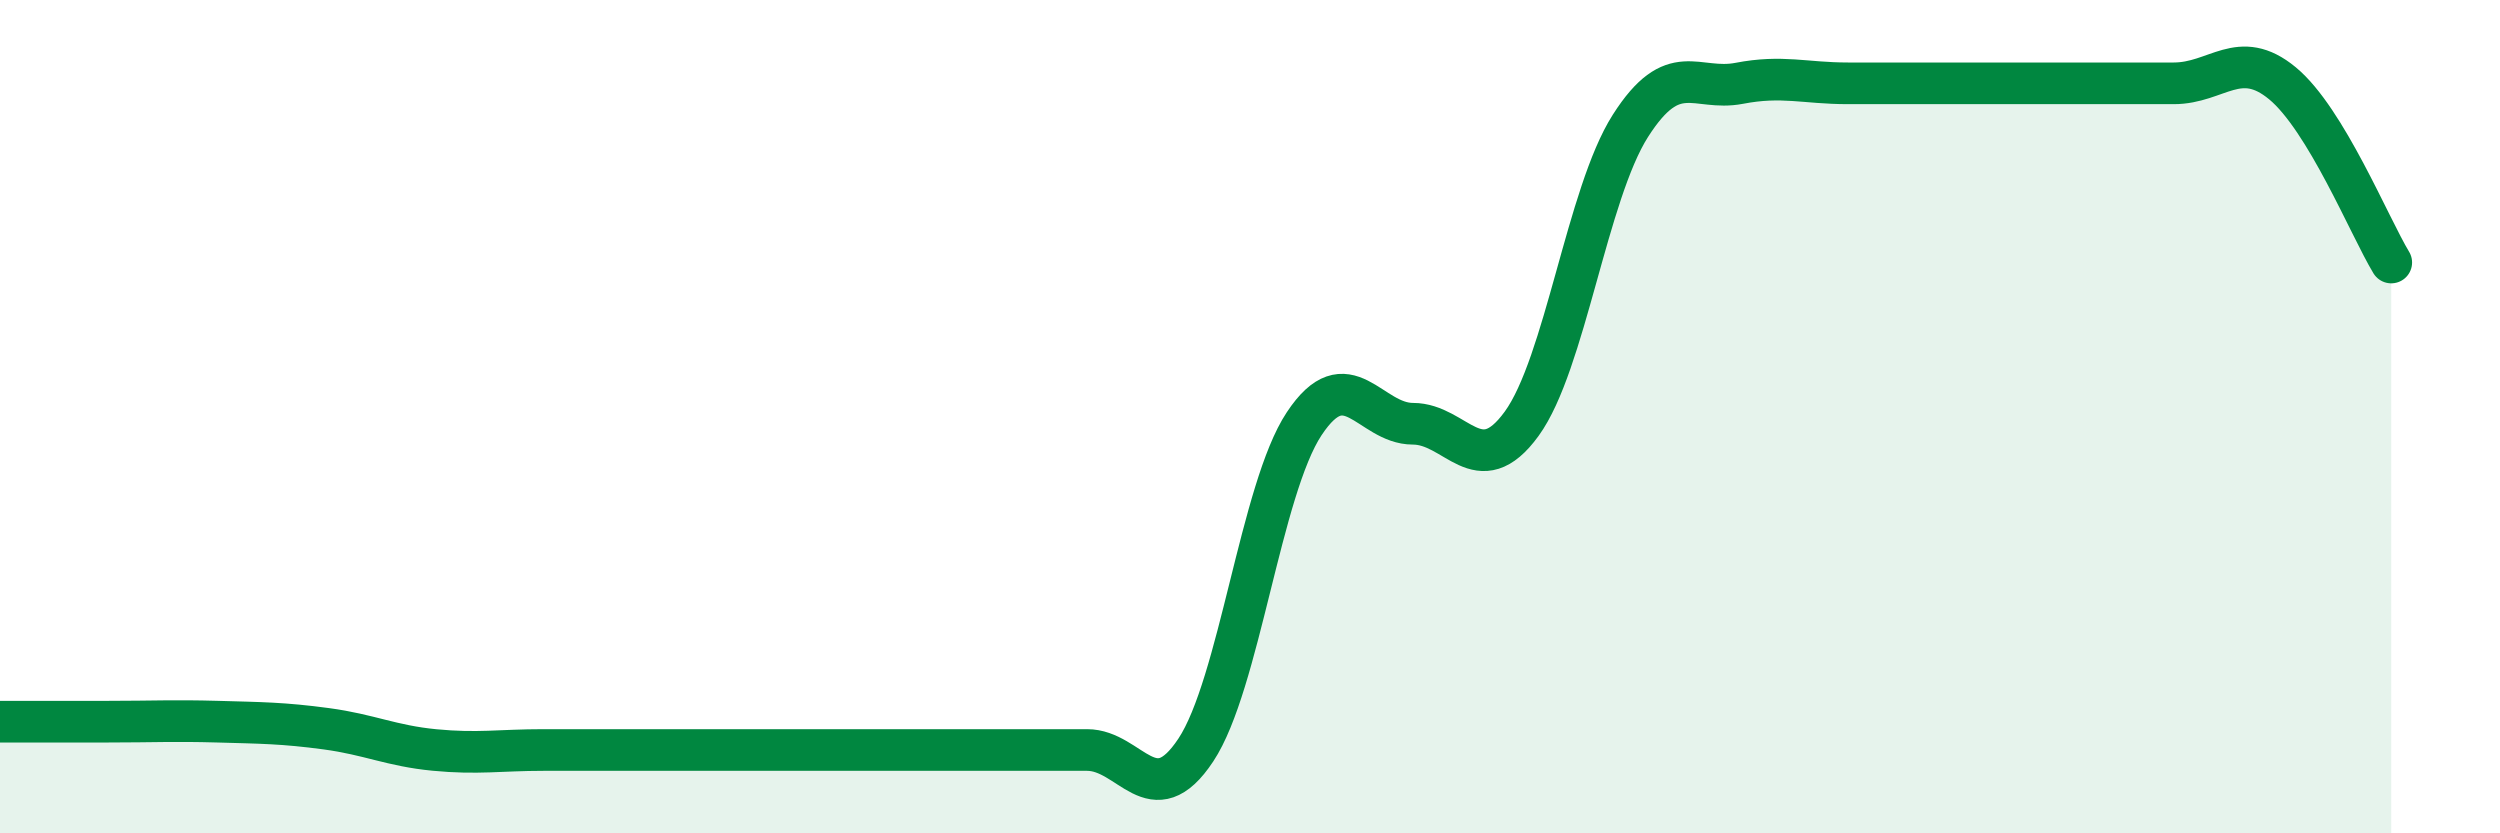
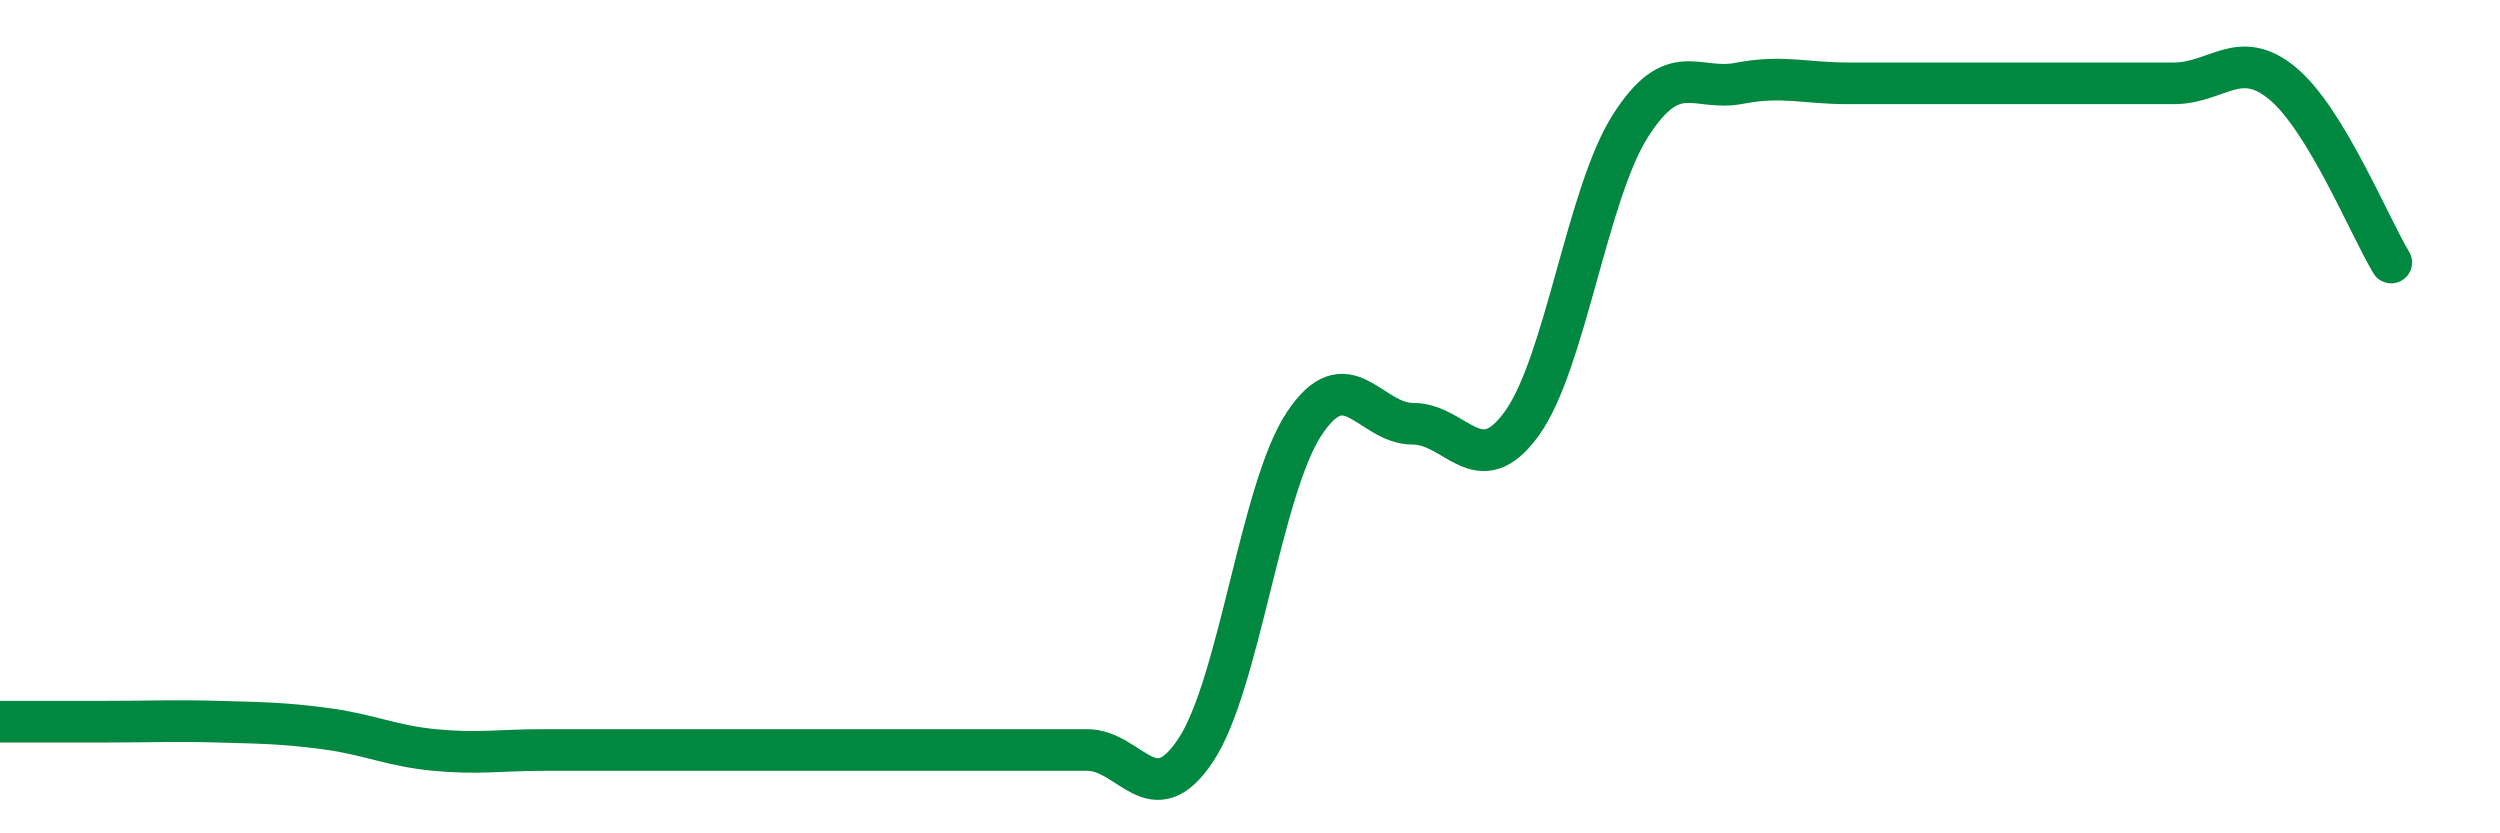
<svg xmlns="http://www.w3.org/2000/svg" width="60" height="20" viewBox="0 0 60 20">
-   <path d="M 0,17.32 C 0.52,17.32 1.57,17.32 2.61,17.32 C 3.65,17.32 4.18,17.29 5.22,17.32 C 6.26,17.35 6.79,17.35 7.83,17.49 C 8.87,17.63 9.39,17.9 10.43,18 C 11.47,18.1 12,18 13.04,18 C 14.08,18 14.61,18 15.65,18 C 16.69,18 17.22,18 18.26,18 C 19.3,18 19.83,18 20.87,18 C 21.91,18 22.44,18 23.48,18 C 24.52,18 25.05,18 26.09,18 C 27.13,18 27.66,19.57 28.7,18 C 29.74,16.43 30.26,11.74 31.3,10.17 C 32.34,8.6 32.87,10.17 33.91,10.17 C 34.95,10.17 35.48,11.6 36.52,10.17 C 37.56,8.74 38.09,4.65 39.13,3.02 C 40.17,1.39 40.7,2.2 41.74,2 C 42.78,1.8 43.31,2 44.35,2 C 45.39,2 45.92,2 46.96,2 C 48,2 48.53,2 49.57,2 C 50.61,2 51.13,2 52.17,2 C 53.21,2 53.74,1.14 54.78,2 C 55.82,2.86 56.87,5.44 57.39,6.3L57.39 20L0 20Z" fill="#008740" opacity="0.1" stroke-linecap="round" stroke-linejoin="round" />
  <path d="M 0,17.32 C 0.52,17.32 1.57,17.32 2.61,17.32 C 3.65,17.32 4.18,17.29 5.22,17.32 C 6.26,17.35 6.79,17.35 7.83,17.49 C 8.87,17.63 9.39,17.9 10.43,18 C 11.47,18.1 12,18 13.04,18 C 14.08,18 14.61,18 15.65,18 C 16.69,18 17.22,18 18.26,18 C 19.3,18 19.83,18 20.87,18 C 21.91,18 22.44,18 23.48,18 C 24.52,18 25.05,18 26.09,18 C 27.13,18 27.66,19.57 28.7,18 C 29.74,16.43 30.26,11.74 31.3,10.17 C 32.34,8.6 32.87,10.17 33.91,10.17 C 34.95,10.17 35.48,11.6 36.52,10.17 C 37.56,8.74 38.09,4.65 39.13,3.02 C 40.17,1.39 40.7,2.2 41.74,2 C 42.78,1.8 43.31,2 44.35,2 C 45.39,2 45.92,2 46.96,2 C 48,2 48.53,2 49.57,2 C 50.61,2 51.13,2 52.17,2 C 53.21,2 53.74,1.14 54.78,2 C 55.82,2.86 56.87,5.44 57.39,6.3" stroke="#008740" stroke-width="1" fill="none" stroke-linecap="round" stroke-linejoin="round" />
</svg>